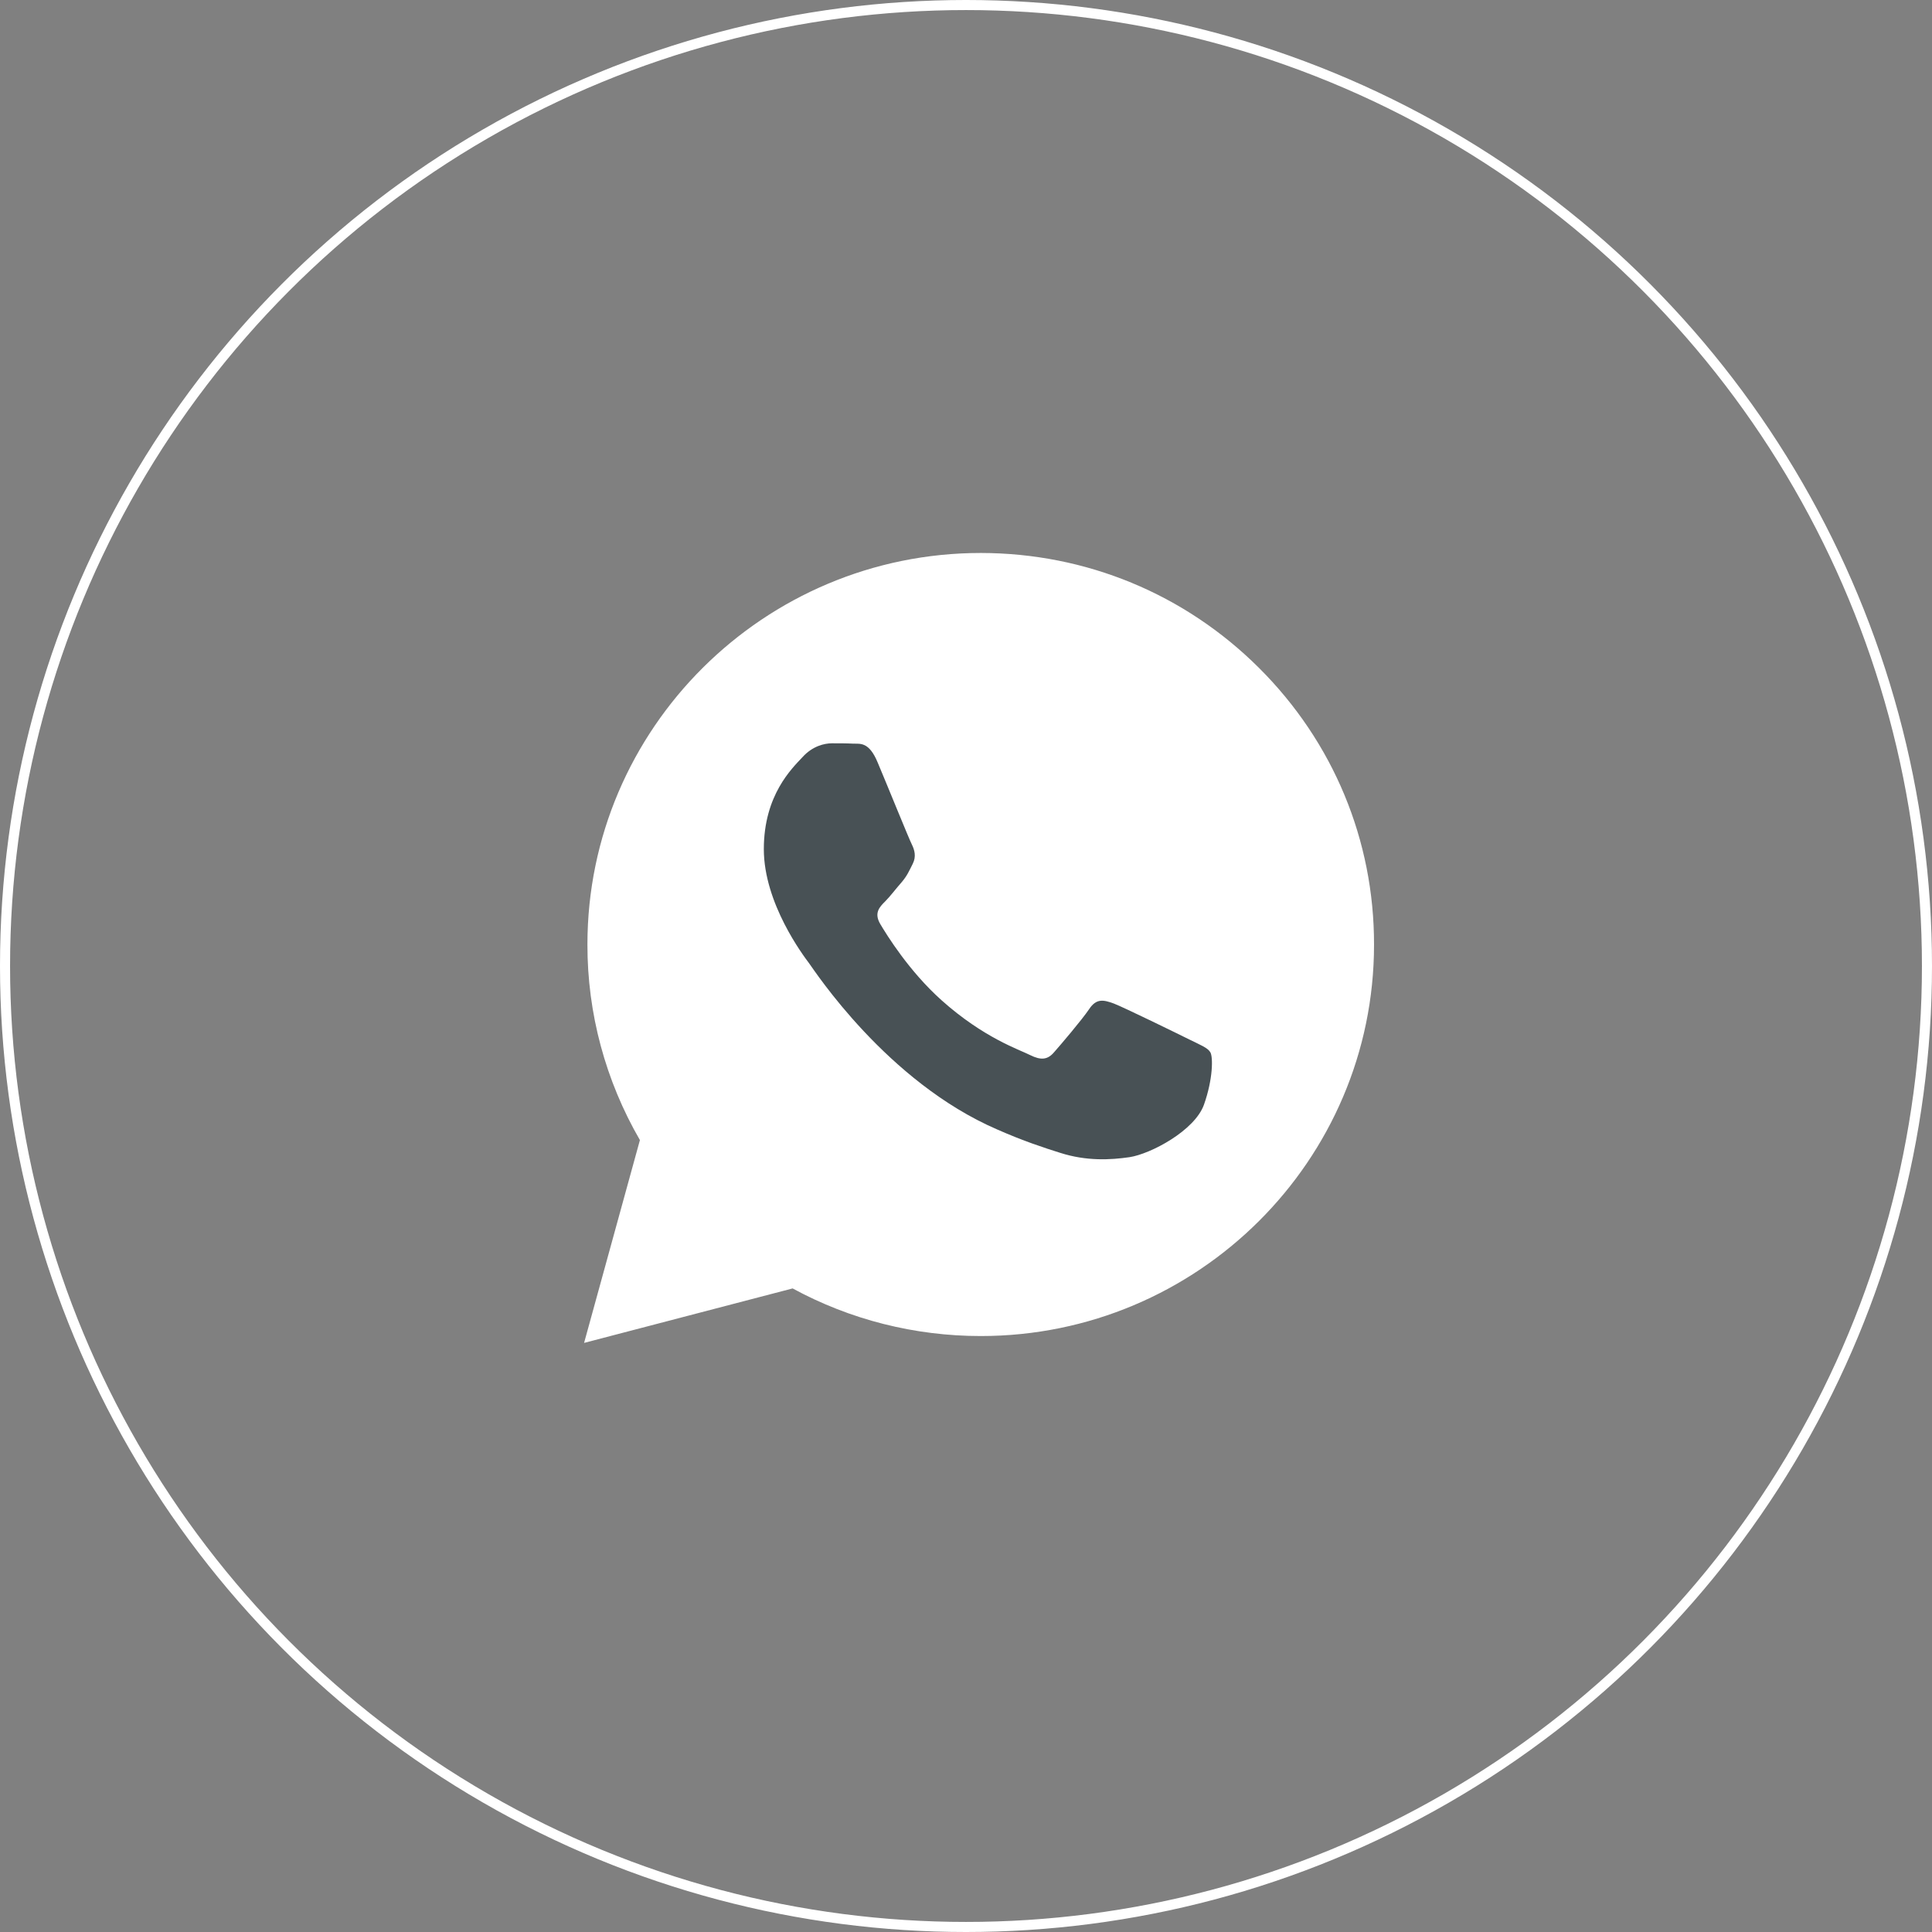
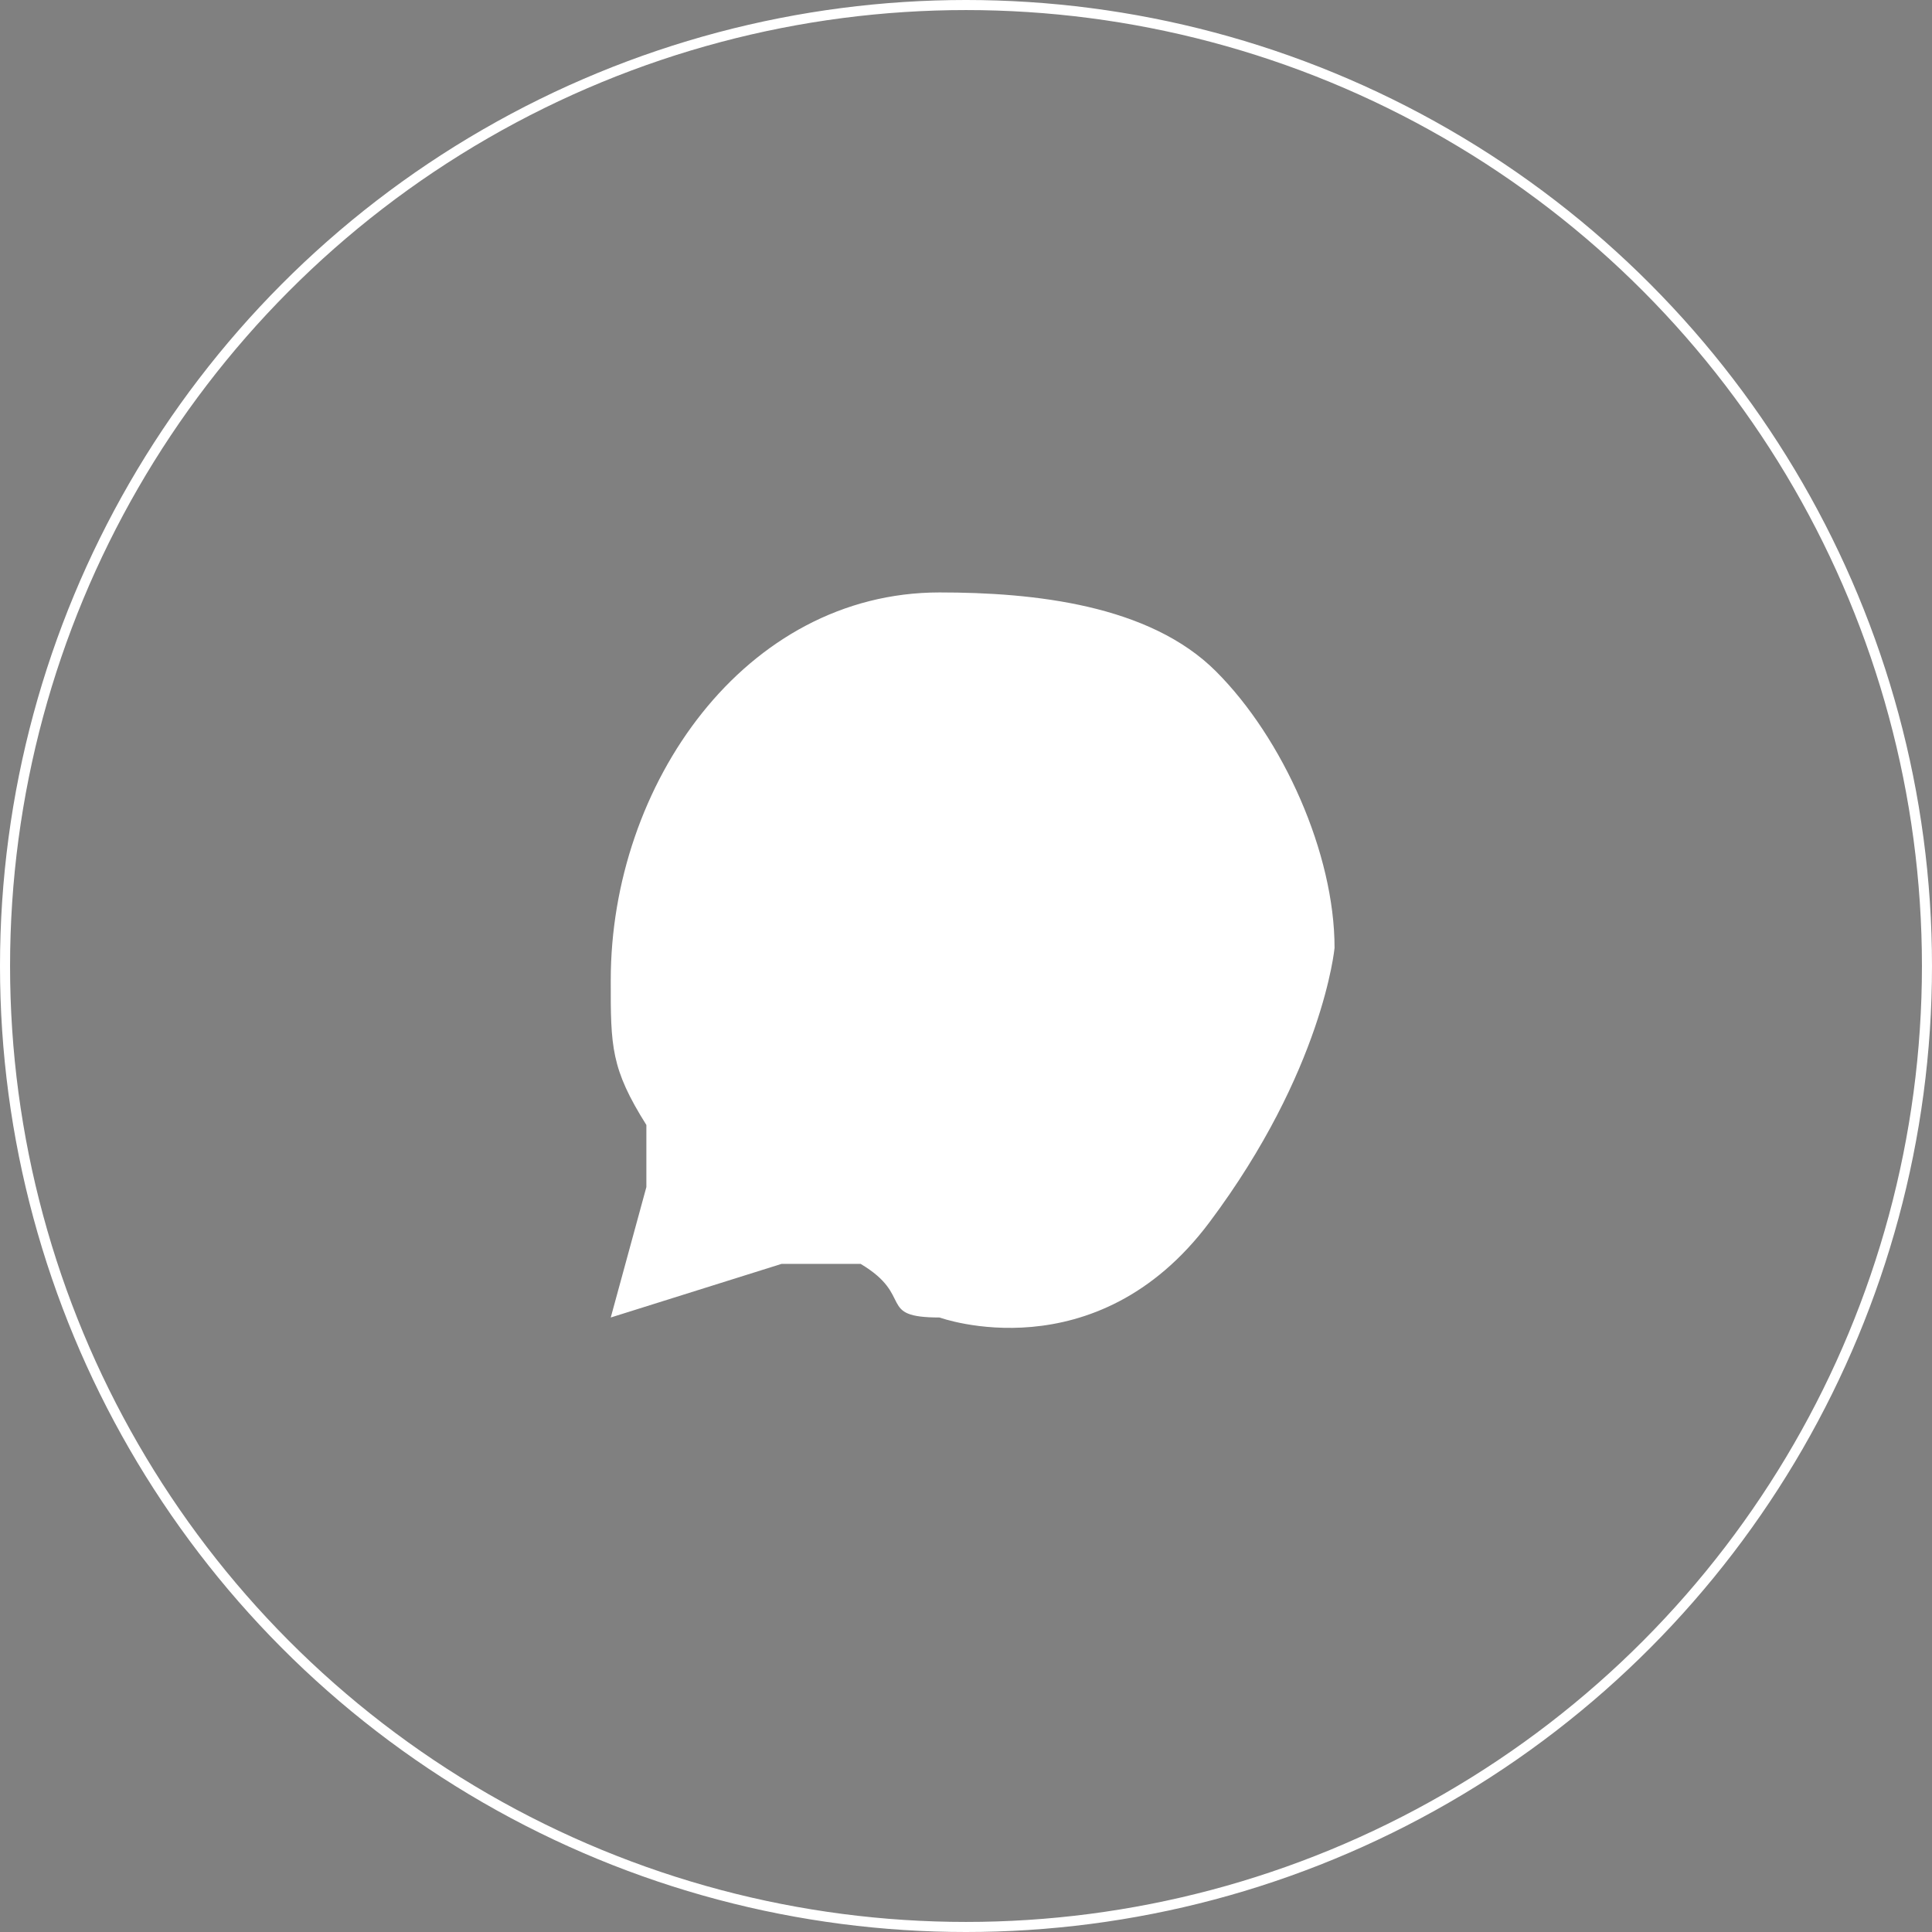
<svg xmlns="http://www.w3.org/2000/svg" width="96" height="96" viewBox="0 0 96 96" fill="none">
  <rect x="0" y="0" width="96" height="96" fill="#808080" stroke="none" />
  <circle cx="48" cy="48" r="47.75" stroke="white" stroke-width="0.5" />
-   <path d="M62.559 33.188C58.871 29.512 53.963 27.483 48.737 27.477C37.96 27.477 29.189 36.206 29.189 46.932C29.183 50.352 30.09 53.703 31.797 56.65L29.023 66.728L39.385 64.021C42.235 65.573 45.454 66.387 48.727 66.387H48.737C59.51 66.387 68.272 57.666 68.275 46.944C68.283 41.75 66.247 36.861 62.559 33.188ZM48.738 63.108H48.729C45.813 63.105 42.949 62.321 40.456 60.851L39.866 60.497L33.718 62.106L35.355 56.145L34.969 55.535C33.342 52.963 32.487 49.984 32.493 46.933C32.493 38.016 39.779 30.776 48.741 30.776C53.086 30.776 57.158 32.46 60.218 35.508C63.294 38.565 64.982 42.628 64.979 46.945C64.979 55.857 57.692 63.108 48.738 63.108Z" fill="white" />
  <path d="M42.762 62.801C45.456 64.4 43.535 65.463 46.687 65.466C46.687 65.466 54.438 68.286 60.093 60.74C65.747 53.194 66.313 47.101 66.313 47.101C66.316 42.407 63.749 36.687 60.425 33.363C57.117 30.049 51.383 29.438 46.687 29.438C36.999 29.438 30.348 39 30.348 48.696C30.341 52.013 30.359 53.102 32.118 55.899L32.118 58.984L30.348 65.466L38.837 62.801H42.762Z" fill="white" />
-   <path d="M59.09 51.648C58.536 51.372 55.848 50.058 55.344 49.864C54.843 49.683 54.48 49.592 54.117 50.146C53.748 50.69 52.697 51.923 52.373 52.289C52.06 52.655 51.732 52.698 51.188 52.427C50.645 52.151 48.882 51.577 46.785 49.702C45.157 48.244 44.061 46.453 43.739 45.913C43.419 45.366 43.703 45.067 43.982 44.792C44.228 44.546 44.525 44.15 44.802 43.837C45.078 43.512 45.169 43.287 45.356 42.917C45.535 42.558 45.444 42.236 45.31 41.963C45.169 41.691 44.077 38.989 43.614 37.895C43.177 36.83 42.726 36.968 42.388 36.951C42.064 36.934 41.696 36.934 41.34 36.934C40.97 36.934 40.375 37.068 39.875 37.622C39.367 38.169 37.954 39.493 37.954 42.193C37.954 44.89 39.923 47.49 40.198 47.857C40.47 48.22 44.061 53.753 49.553 56.124C50.863 56.702 51.878 57.031 52.68 57.284C53.99 57.703 55.179 57.636 56.126 57.499C57.181 57.337 59.365 56.178 59.824 54.891C60.278 53.612 60.278 52.516 60.141 52.287C60.005 52.057 59.642 51.923 59.09 51.648Z" fill="#485155" />
</svg>